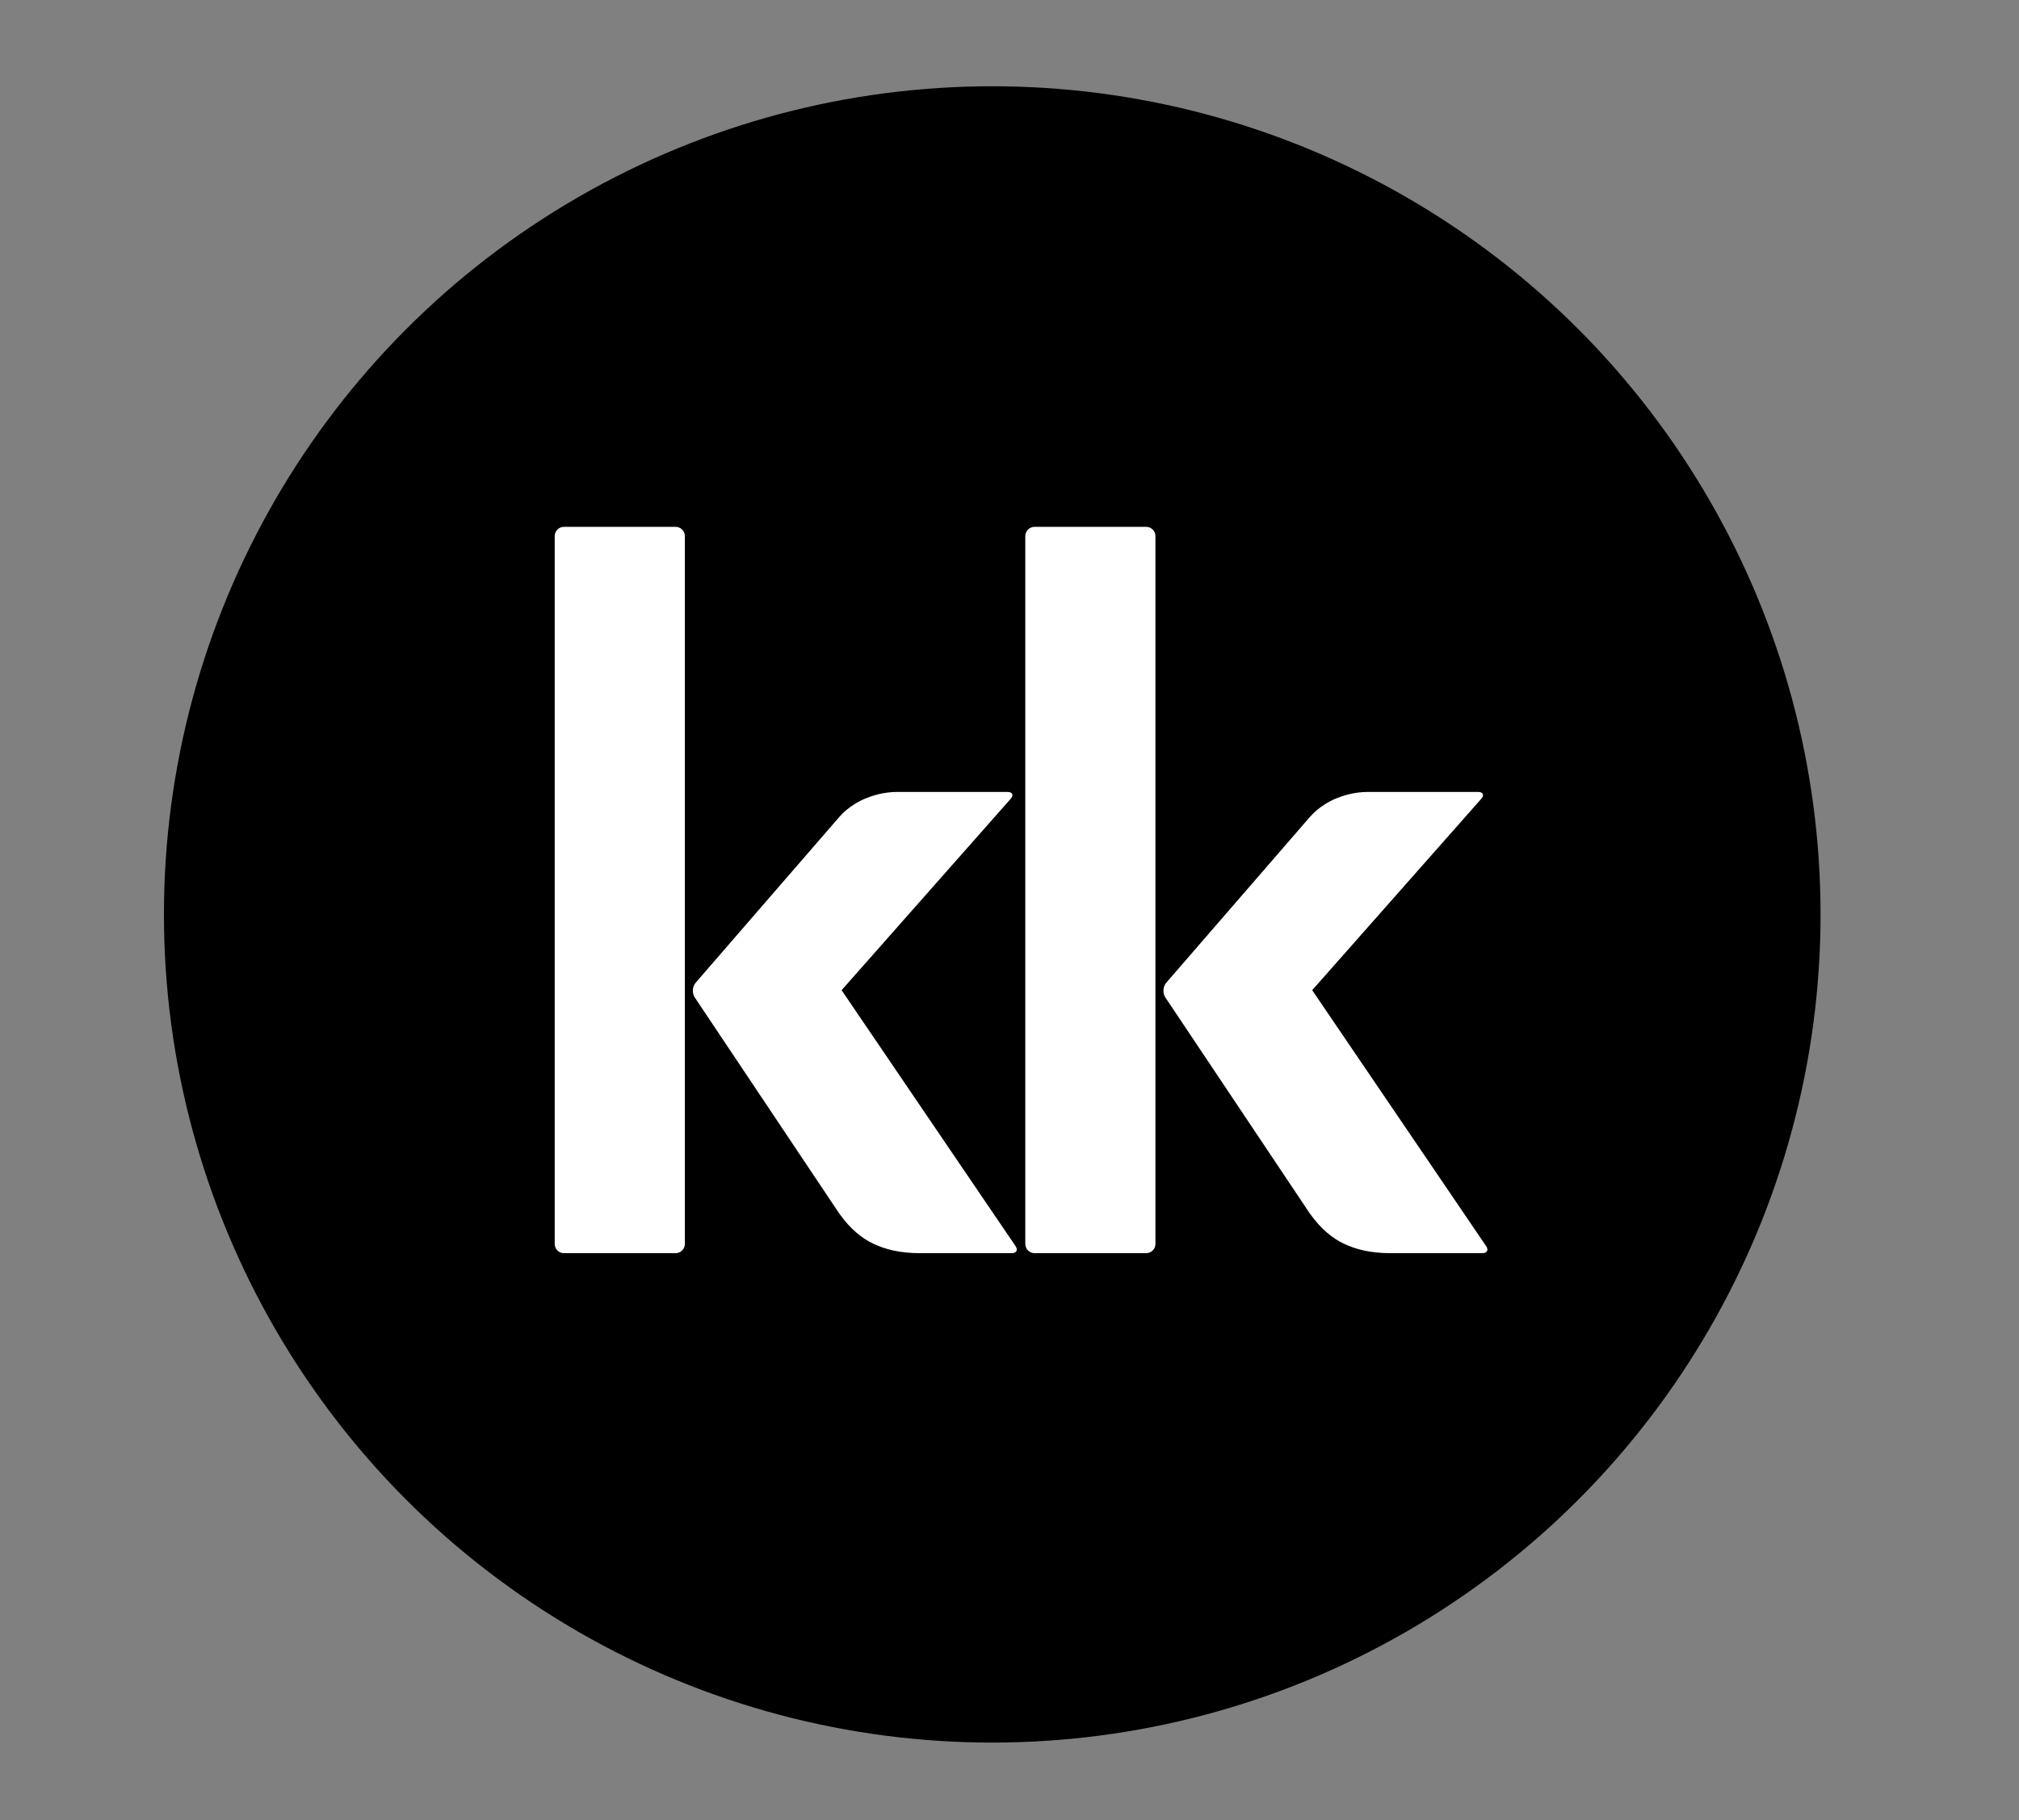
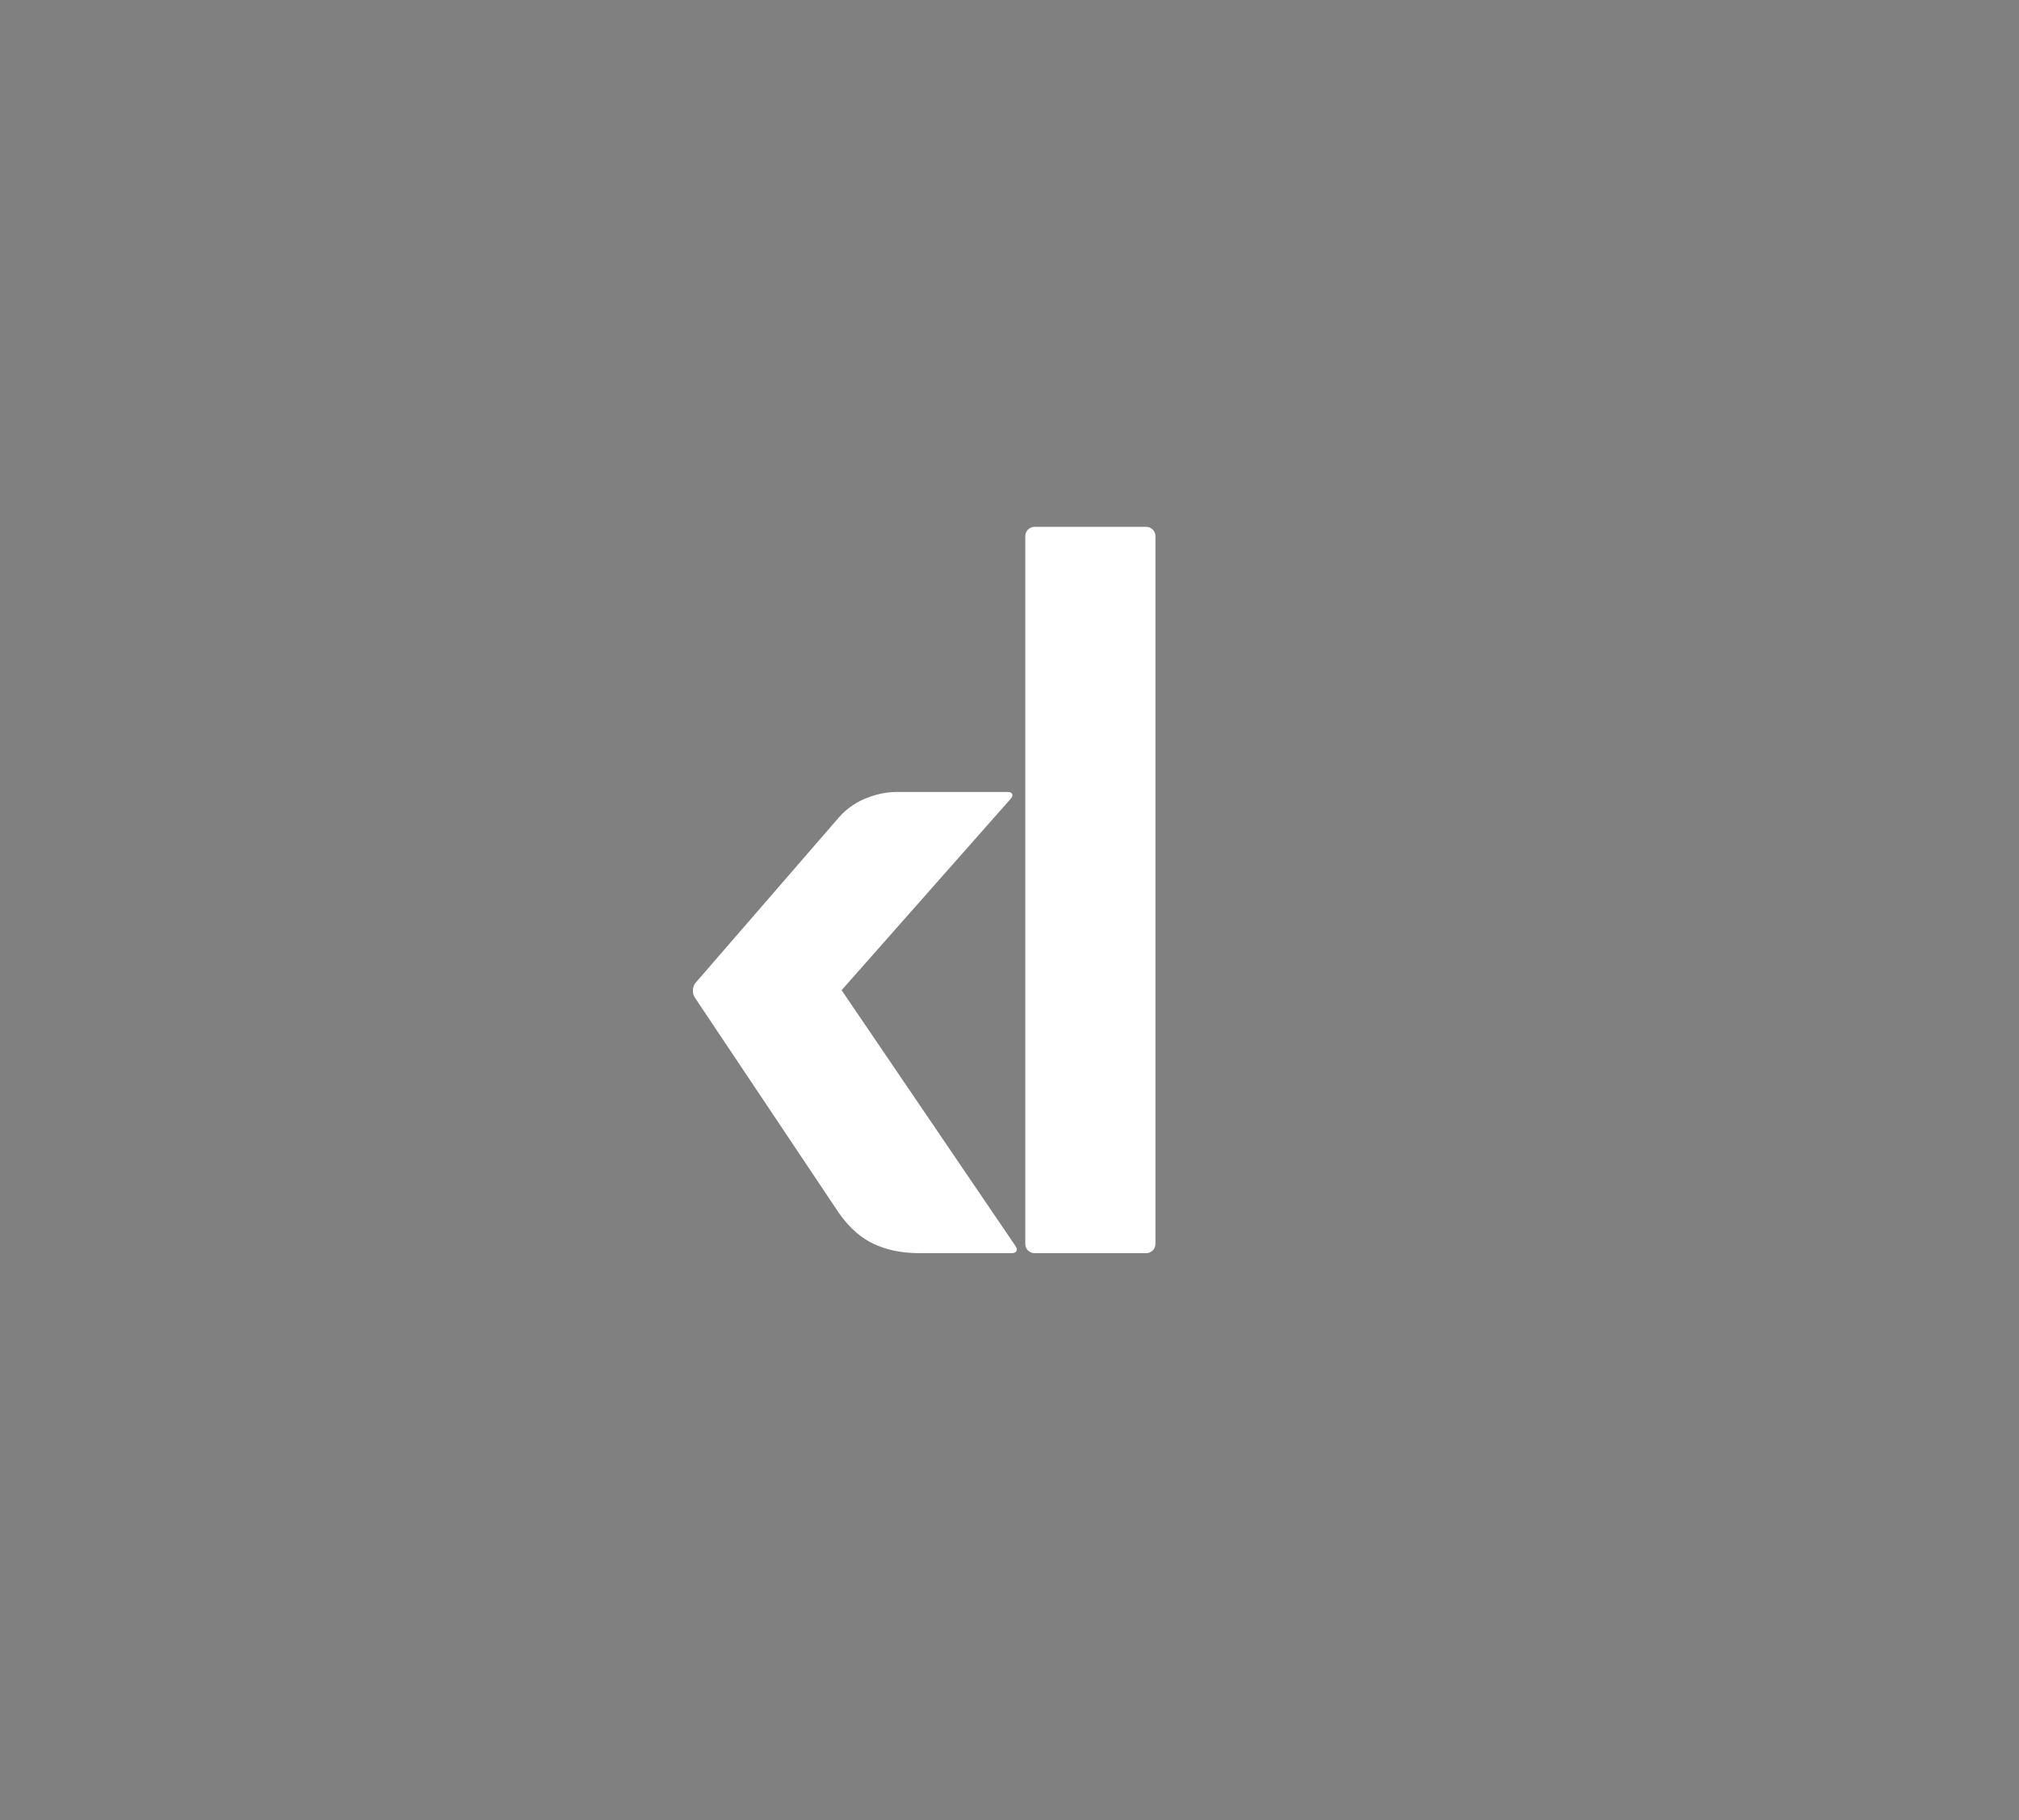
<svg xmlns="http://www.w3.org/2000/svg" version="1.1" viewBox="0 0 234 211" height="211px" width="234px">
  <rect x="0" y="0" width="234" height="211" fill="#808080" stroke="none" />
  <title>Artboard 34</title>
  <desc>Created with Sketch.</desc>
  <defs />
  <g fill-rule="evenodd" fill="none" stroke-width="1" stroke="none" id="GUIDELINES">
    <g id="Artboard-34">
      <g transform="translate(19, 10)" id="logo_192192">
-         <circle r="96" cy="96" cx="96" fill="#000000" id="Oval-69" />
-         <path fill="#FFFFFF" id="Fill-1" d="M59.3,51.072 C59.89,51.072 60.373,51.554 60.373,52.141 L60.373,134.2 C60.373,134.788 59.89,135.269 59.3,135.269 L46.362,135.269 C45.772,135.269 45.29,134.788 45.29,134.2 L45.29,52.141 C45.29,51.554 45.772,51.072 46.362,51.072 L59.3,51.072" />
        <path fill="#FFFFFF" id="Fill-2" d="M61.519,105.619 C61.192,105.129 61.24,104.364 61.625,103.918 L78.27,84.705 C79.3,83.532 80.554,82.862 81.35,82.542 C82.09,82.246 83.372,81.802 84.99,81.802 L97.765,81.802 C98.356,81.802 98.52,82.163 98.13,82.605 L78.541,104.783 L98.673,134.409 C99.025,134.883 98.829,135.269 98.239,135.269 L87.698,135.269 C85.253,135.269 83.619,134.827 82.243,134.183 C80.921,133.563 79.555,132.488 78.25,130.643 L61.519,105.619" />
        <path fill="#FFFFFF" id="Fill-3" d="M113.841,51.072 C114.431,51.072 114.914,51.554 114.914,52.141 L114.914,134.2 C114.914,134.788 114.431,135.269 113.841,135.269 L100.903,135.269 C100.313,135.269 99.83,134.788 99.83,134.2 L99.83,52.141 C99.83,51.554 100.313,51.072 100.903,51.072 L113.841,51.072" />
-         <path fill="#FFFFFF" id="Fill-4" d="M116.06,105.619 C115.733,105.129 115.78,104.364 116.166,103.918 L132.811,84.705 C133.841,83.532 135.095,82.862 135.891,82.542 C136.631,82.246 137.913,81.802 139.531,81.802 L152.306,81.802 C152.897,81.802 153.06,82.163 152.67,82.605 L133.082,104.783 L153.213,134.409 C153.565,134.883 153.37,135.269 152.78,135.269 L142.239,135.269 C139.793,135.269 138.16,134.827 136.784,134.183 C135.461,133.563 134.096,132.488 132.79,130.643 L116.06,105.619" />
      </g>
    </g>
  </g>
</svg>